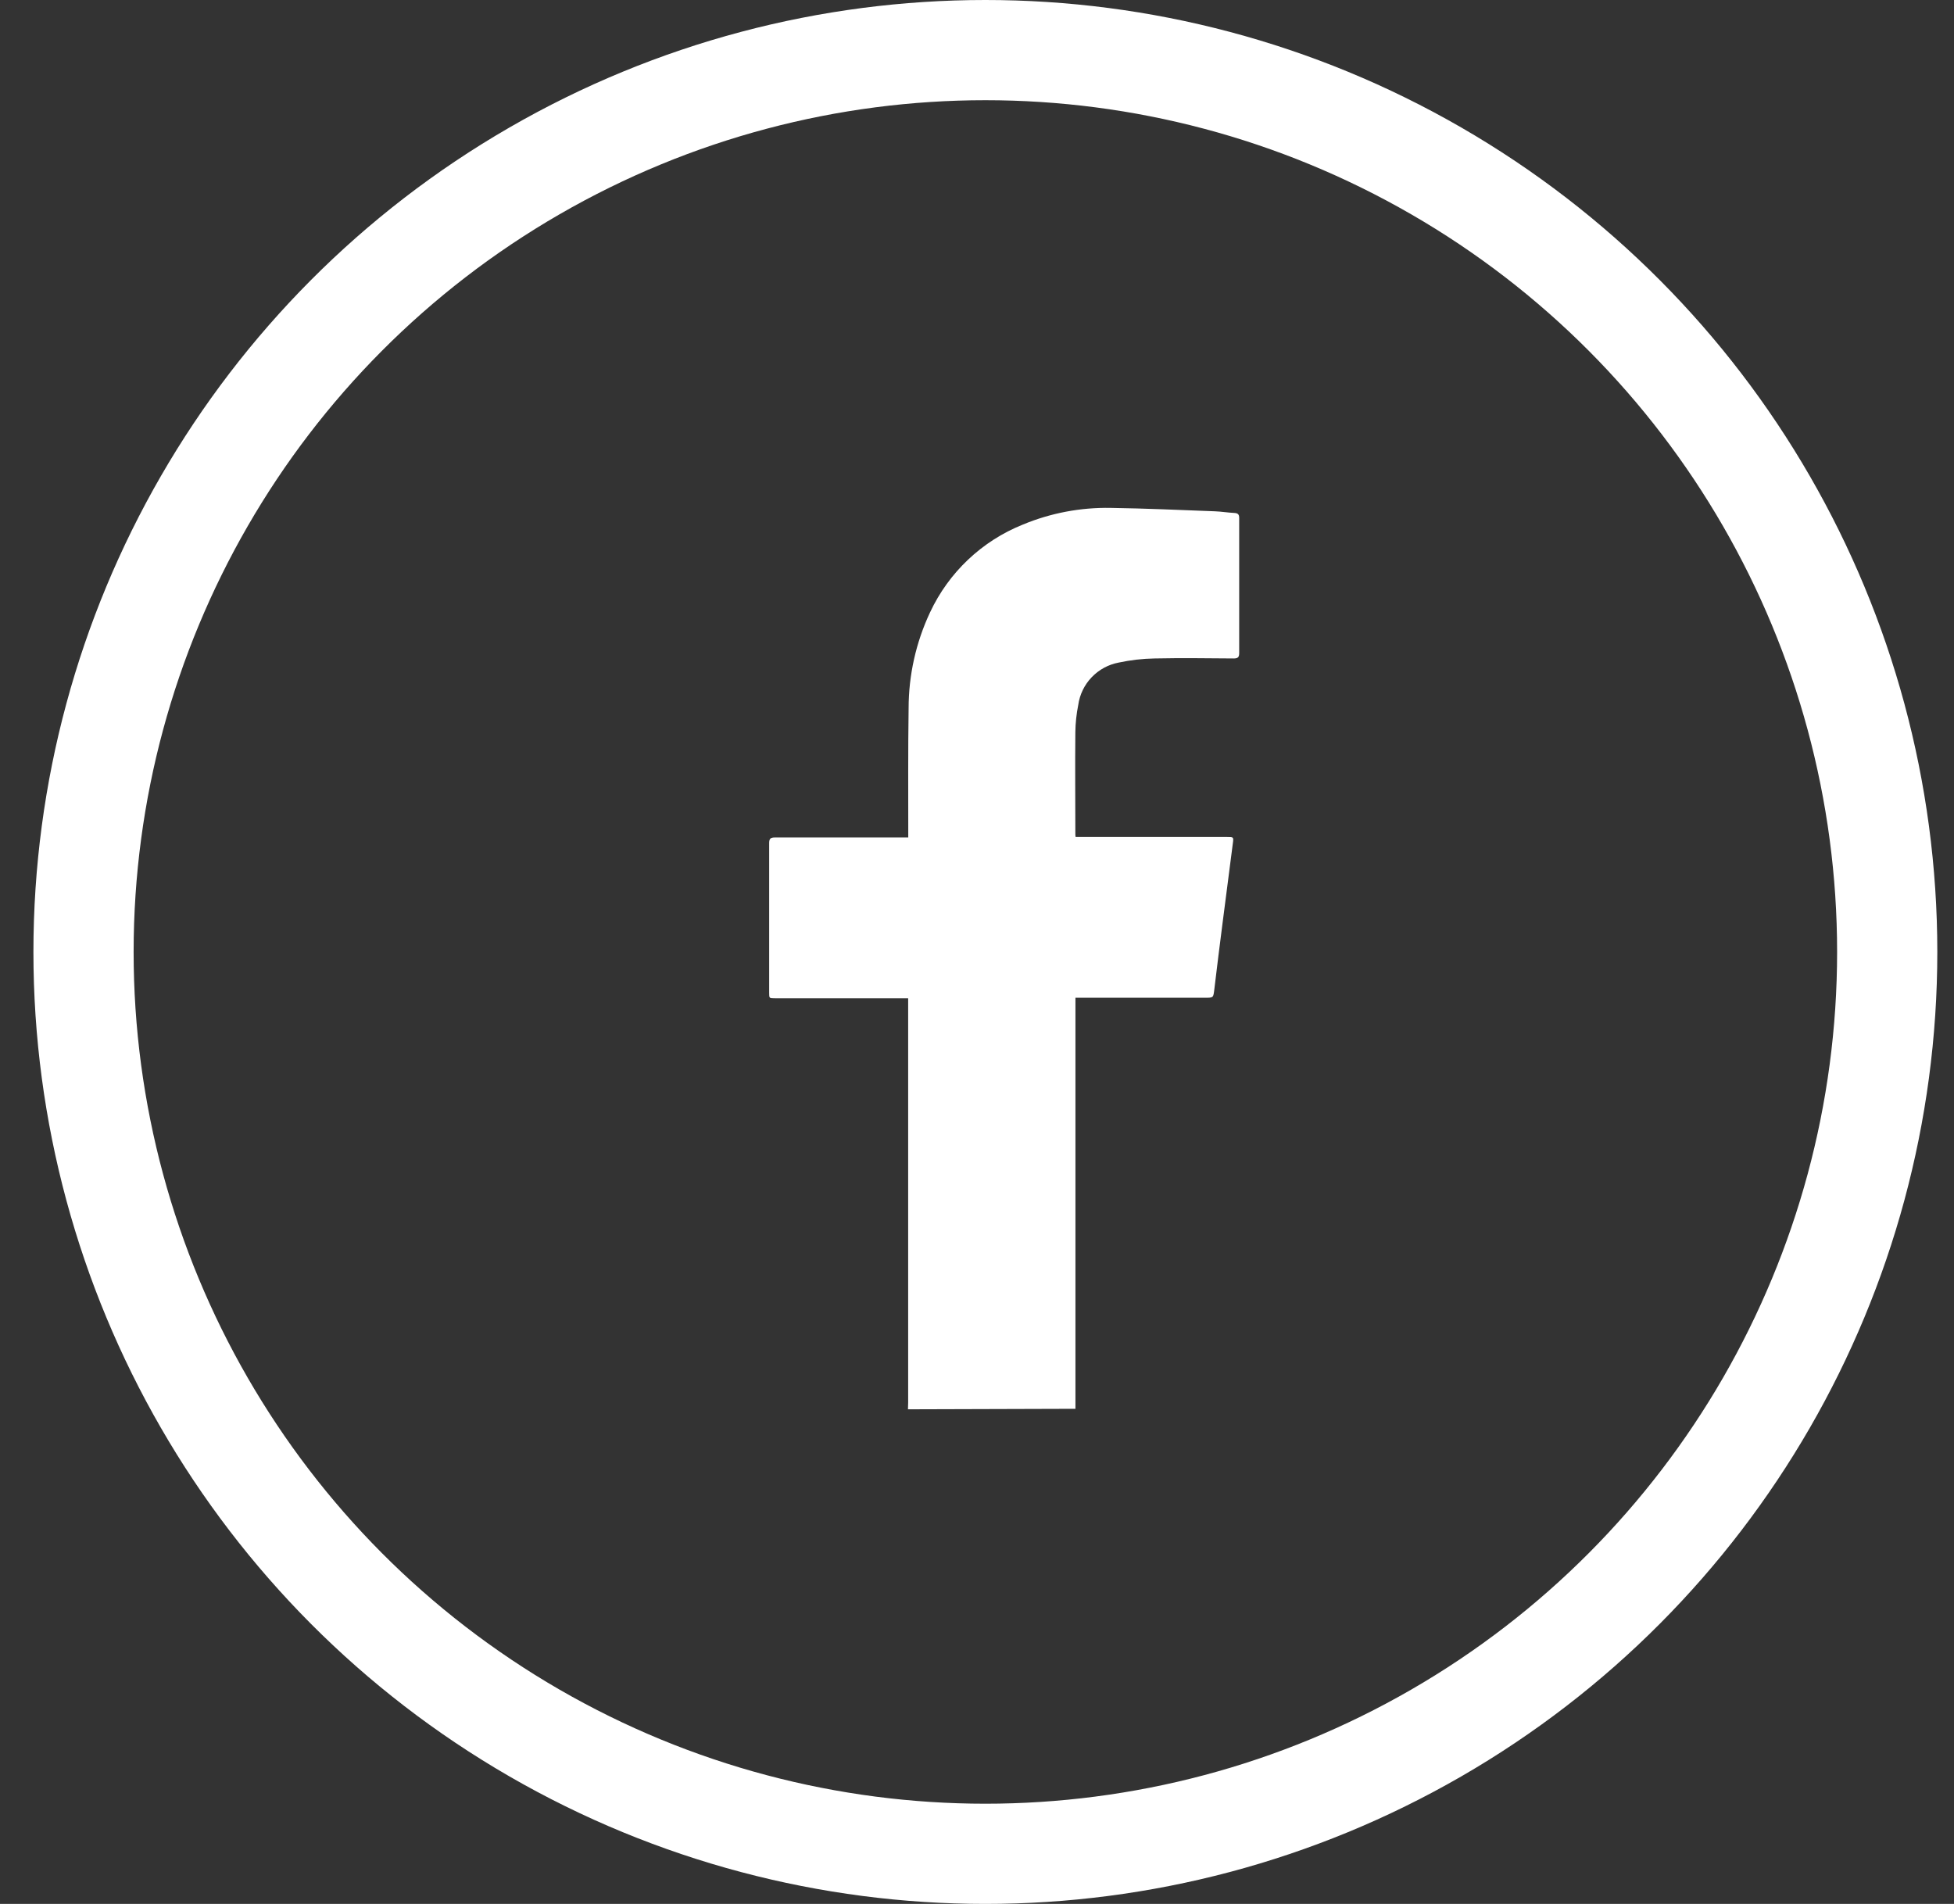
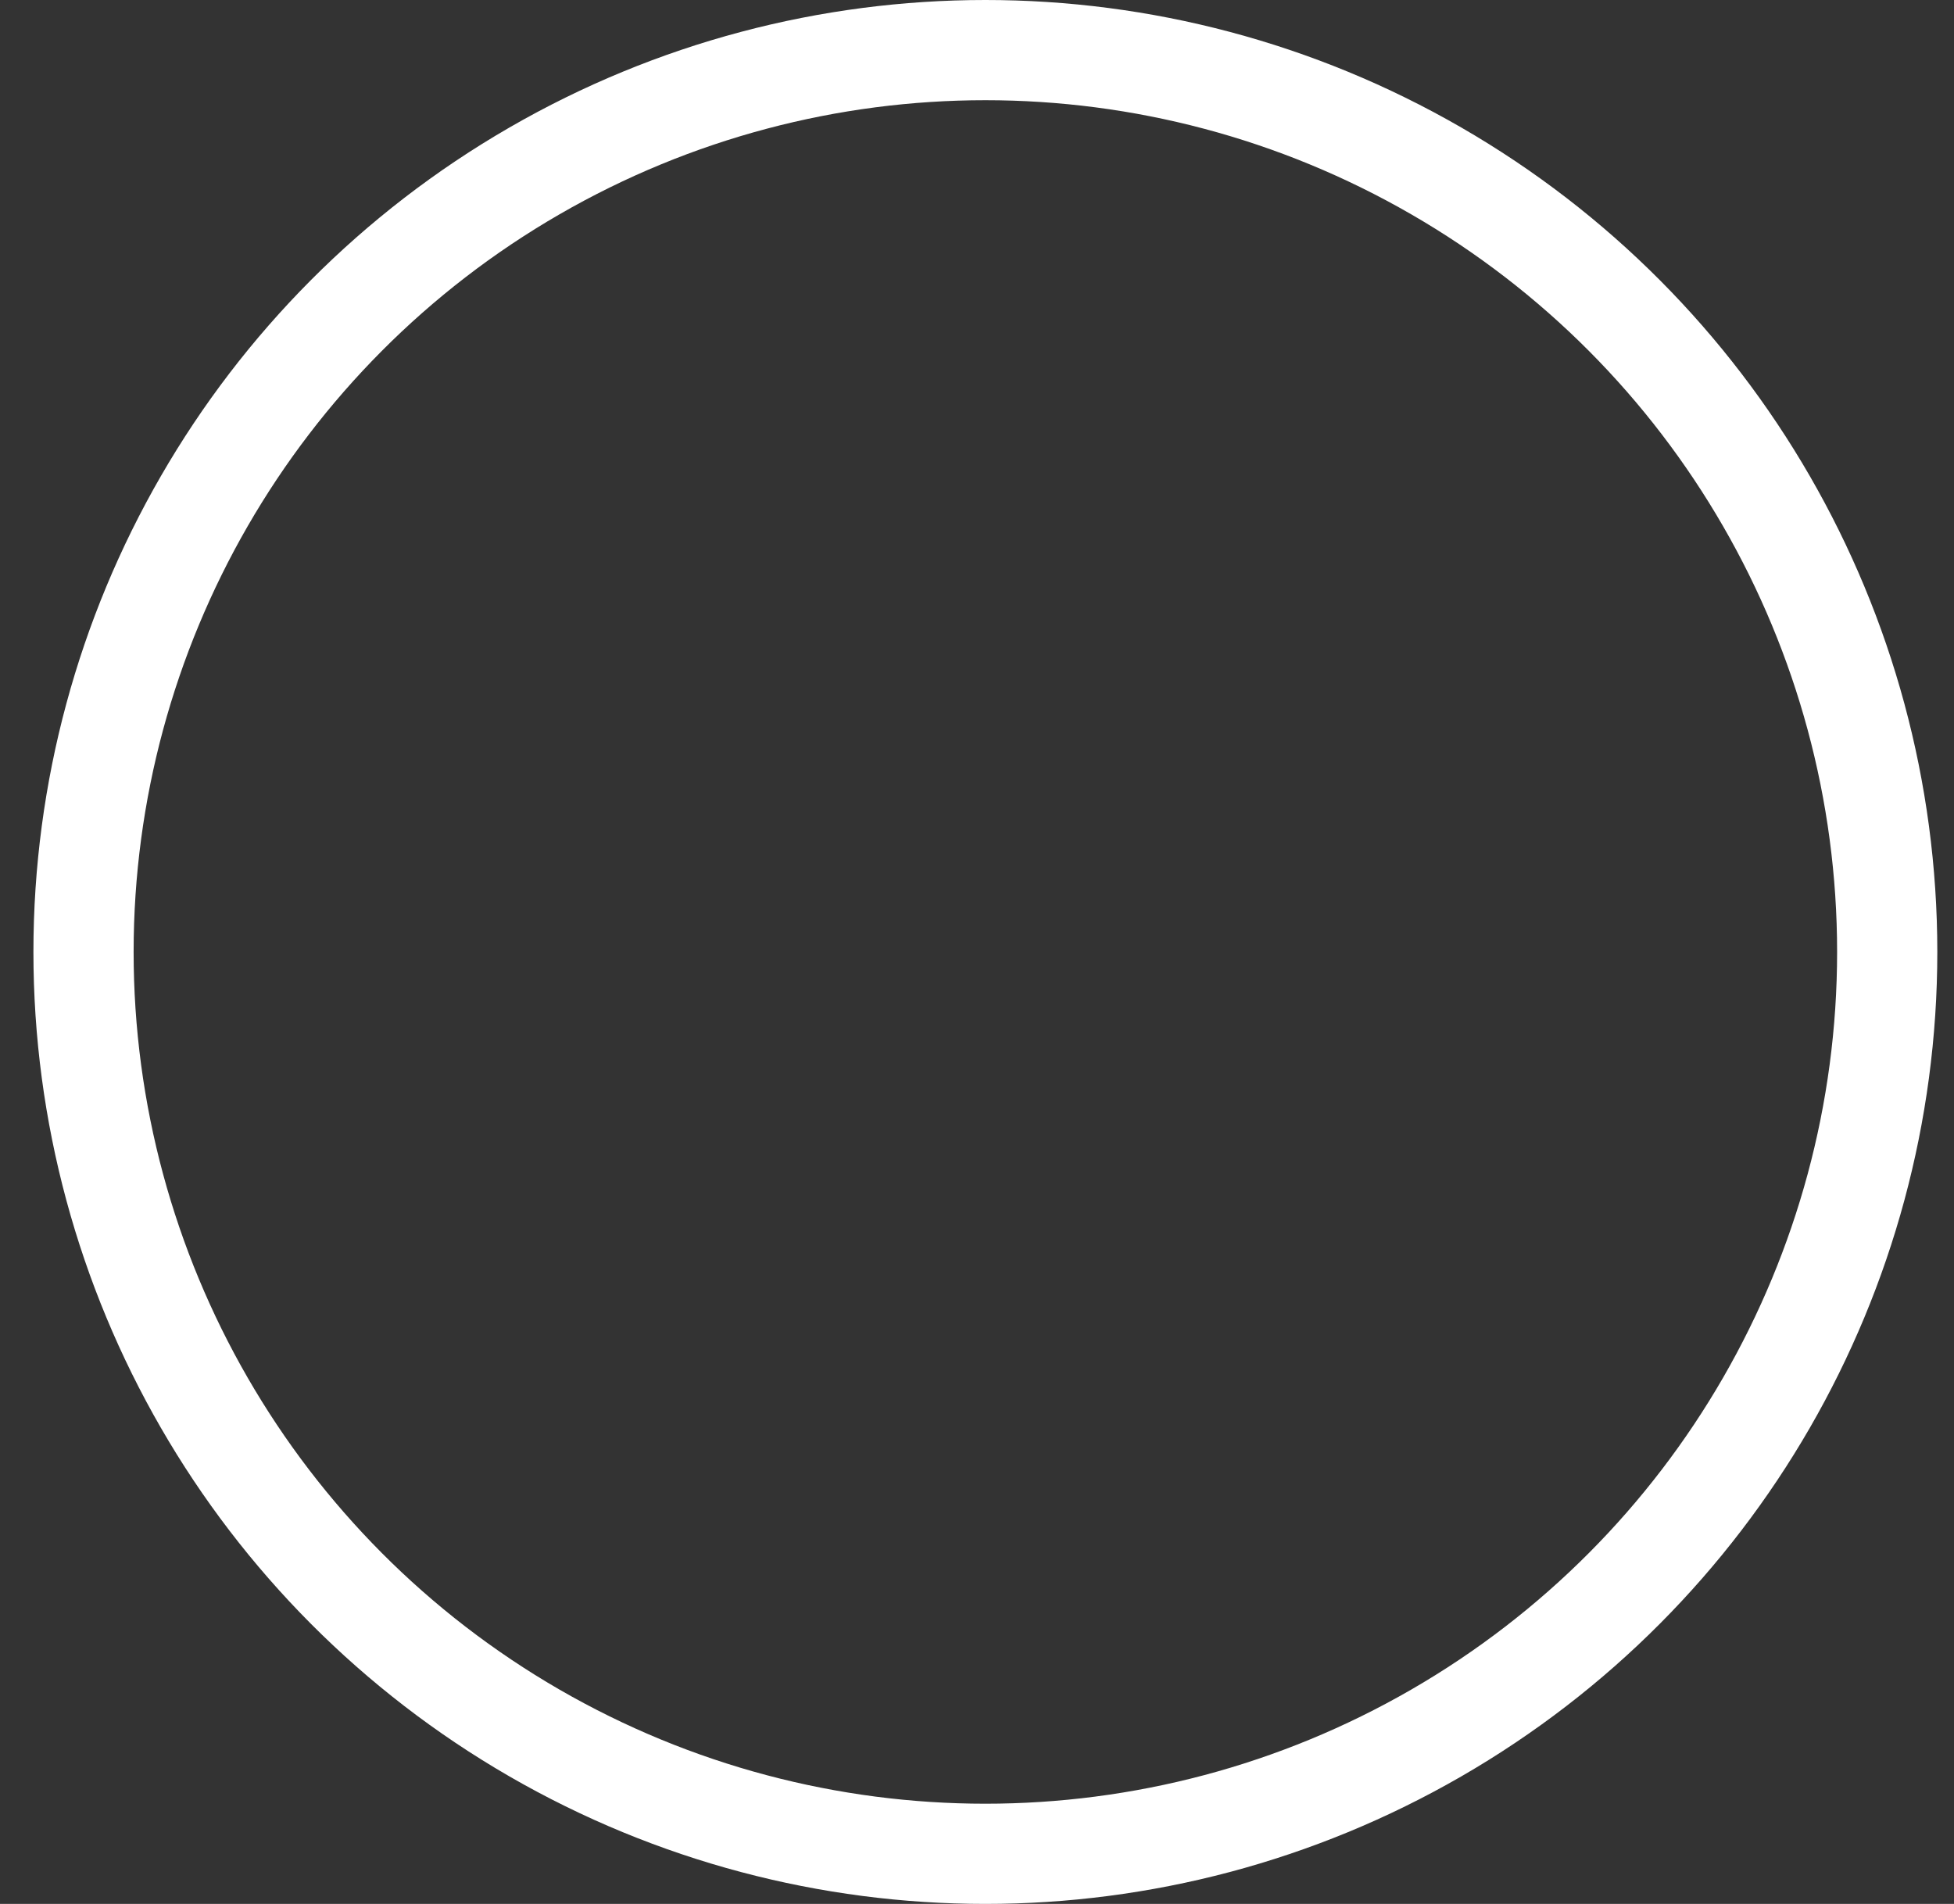
<svg xmlns="http://www.w3.org/2000/svg" width="39" height="38" viewBox="0 0 39 38" fill="none">
  <rect x="0" y="0" width="39" height="38" fill="#333333" stroke="none" />
  <g id="Group 41">
    <g id="Group 32">
      <g id="Group 27">
-         <path id="Path 117" d="M18.122 28.128C18.122 28.085 18.126 28.041 18.126 27.996C18.126 25.34 18.126 22.683 18.126 20.026V19.925H15.47C15.352 19.925 15.352 19.925 15.352 19.812C15.352 18.818 15.352 17.823 15.352 16.828C15.352 16.737 15.38 16.715 15.468 16.715C16.315 16.715 17.163 16.715 18.009 16.715H18.128V16.619C18.128 15.792 18.123 14.965 18.135 14.139C18.135 13.477 18.281 12.823 18.562 12.224C18.935 11.425 19.597 10.798 20.415 10.47C20.971 10.239 21.568 10.126 22.17 10.137C22.864 10.147 23.558 10.179 24.251 10.205C24.38 10.21 24.509 10.232 24.637 10.238C24.709 10.242 24.734 10.269 24.733 10.34C24.733 10.751 24.733 11.161 24.733 11.576C24.733 12.061 24.733 12.546 24.733 13.032C24.733 13.117 24.709 13.142 24.623 13.142C24.097 13.138 23.57 13.131 23.044 13.142C22.803 13.146 22.564 13.174 22.329 13.224C22.123 13.263 21.934 13.365 21.789 13.517C21.644 13.668 21.55 13.862 21.521 14.069C21.485 14.249 21.465 14.433 21.463 14.616C21.456 15.29 21.463 15.963 21.463 16.637C21.463 16.658 21.463 16.678 21.468 16.706H24.494C24.621 16.706 24.623 16.706 24.607 16.827C24.539 17.356 24.47 17.886 24.402 18.416C24.345 18.858 24.29 19.301 24.237 19.745C24.216 19.914 24.221 19.914 24.051 19.914H21.465V27.924C21.465 27.989 21.465 28.053 21.465 28.118L18.122 28.128Z" fill="white" />
-       </g>
+         </g>
    </g>
    <circle id="Ellipse 4" cx="19.667" cy="19" r="18" stroke="white" stroke-width="2" />
  </g>
</svg>